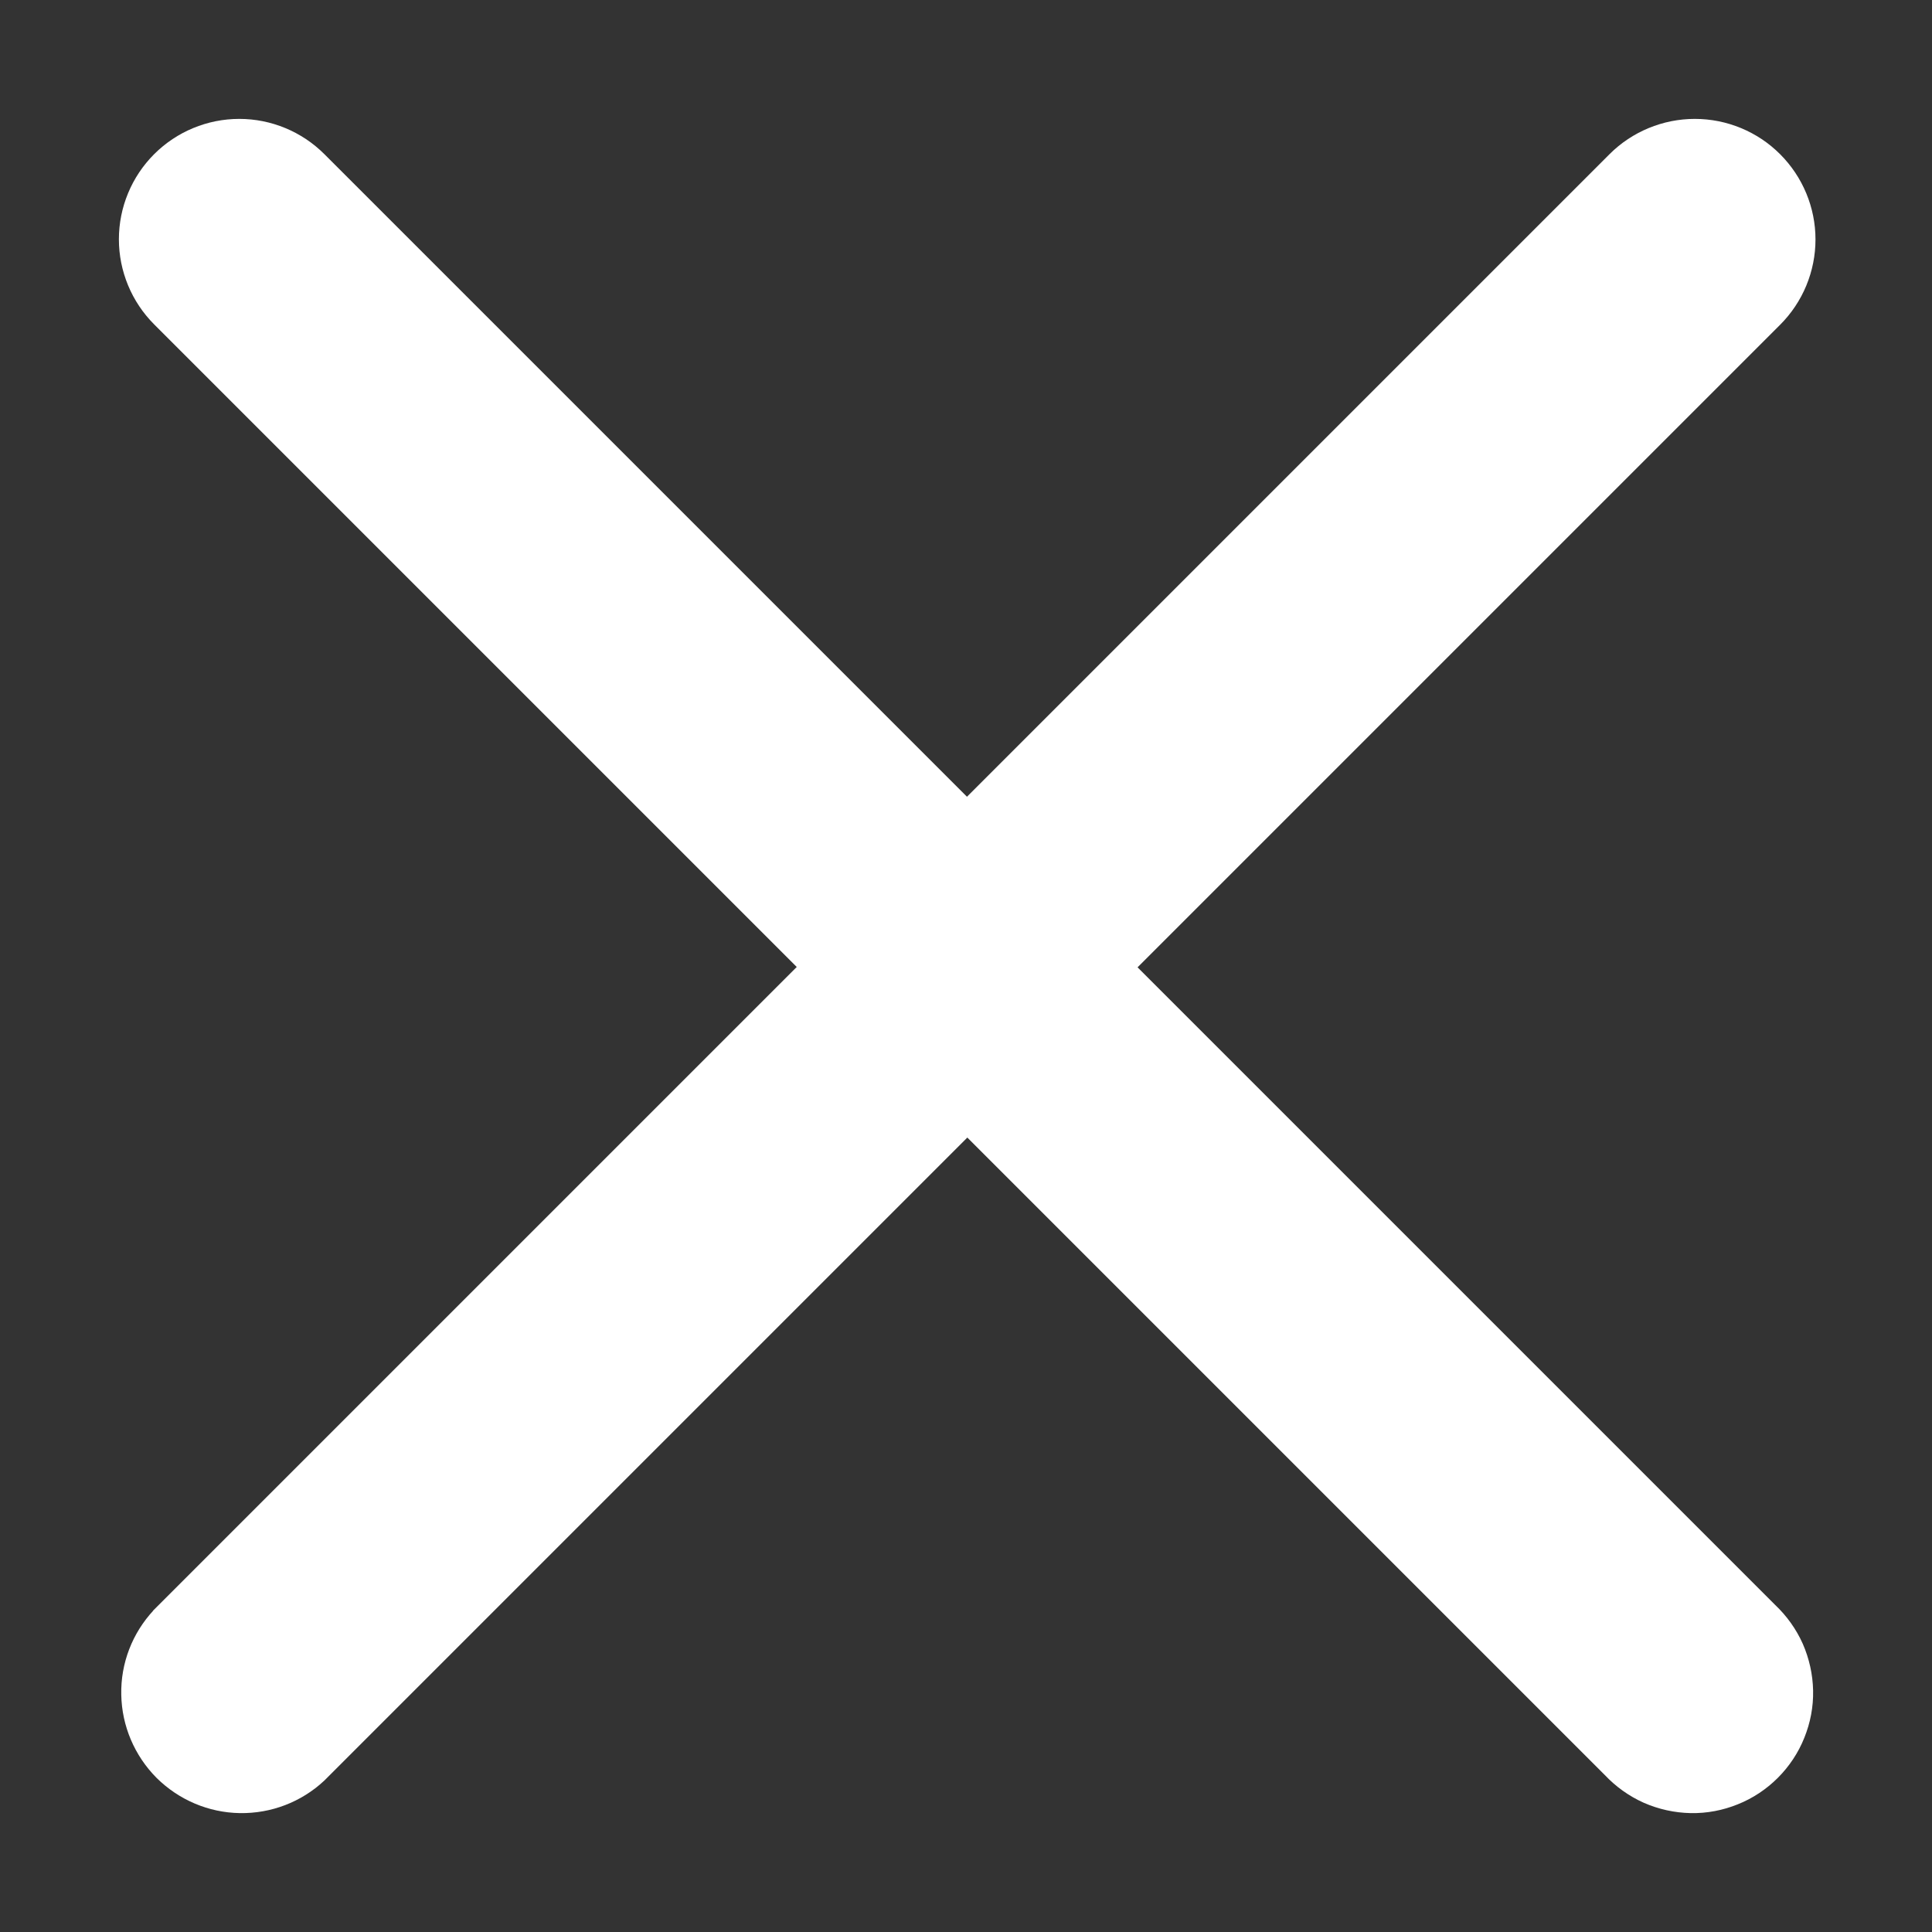
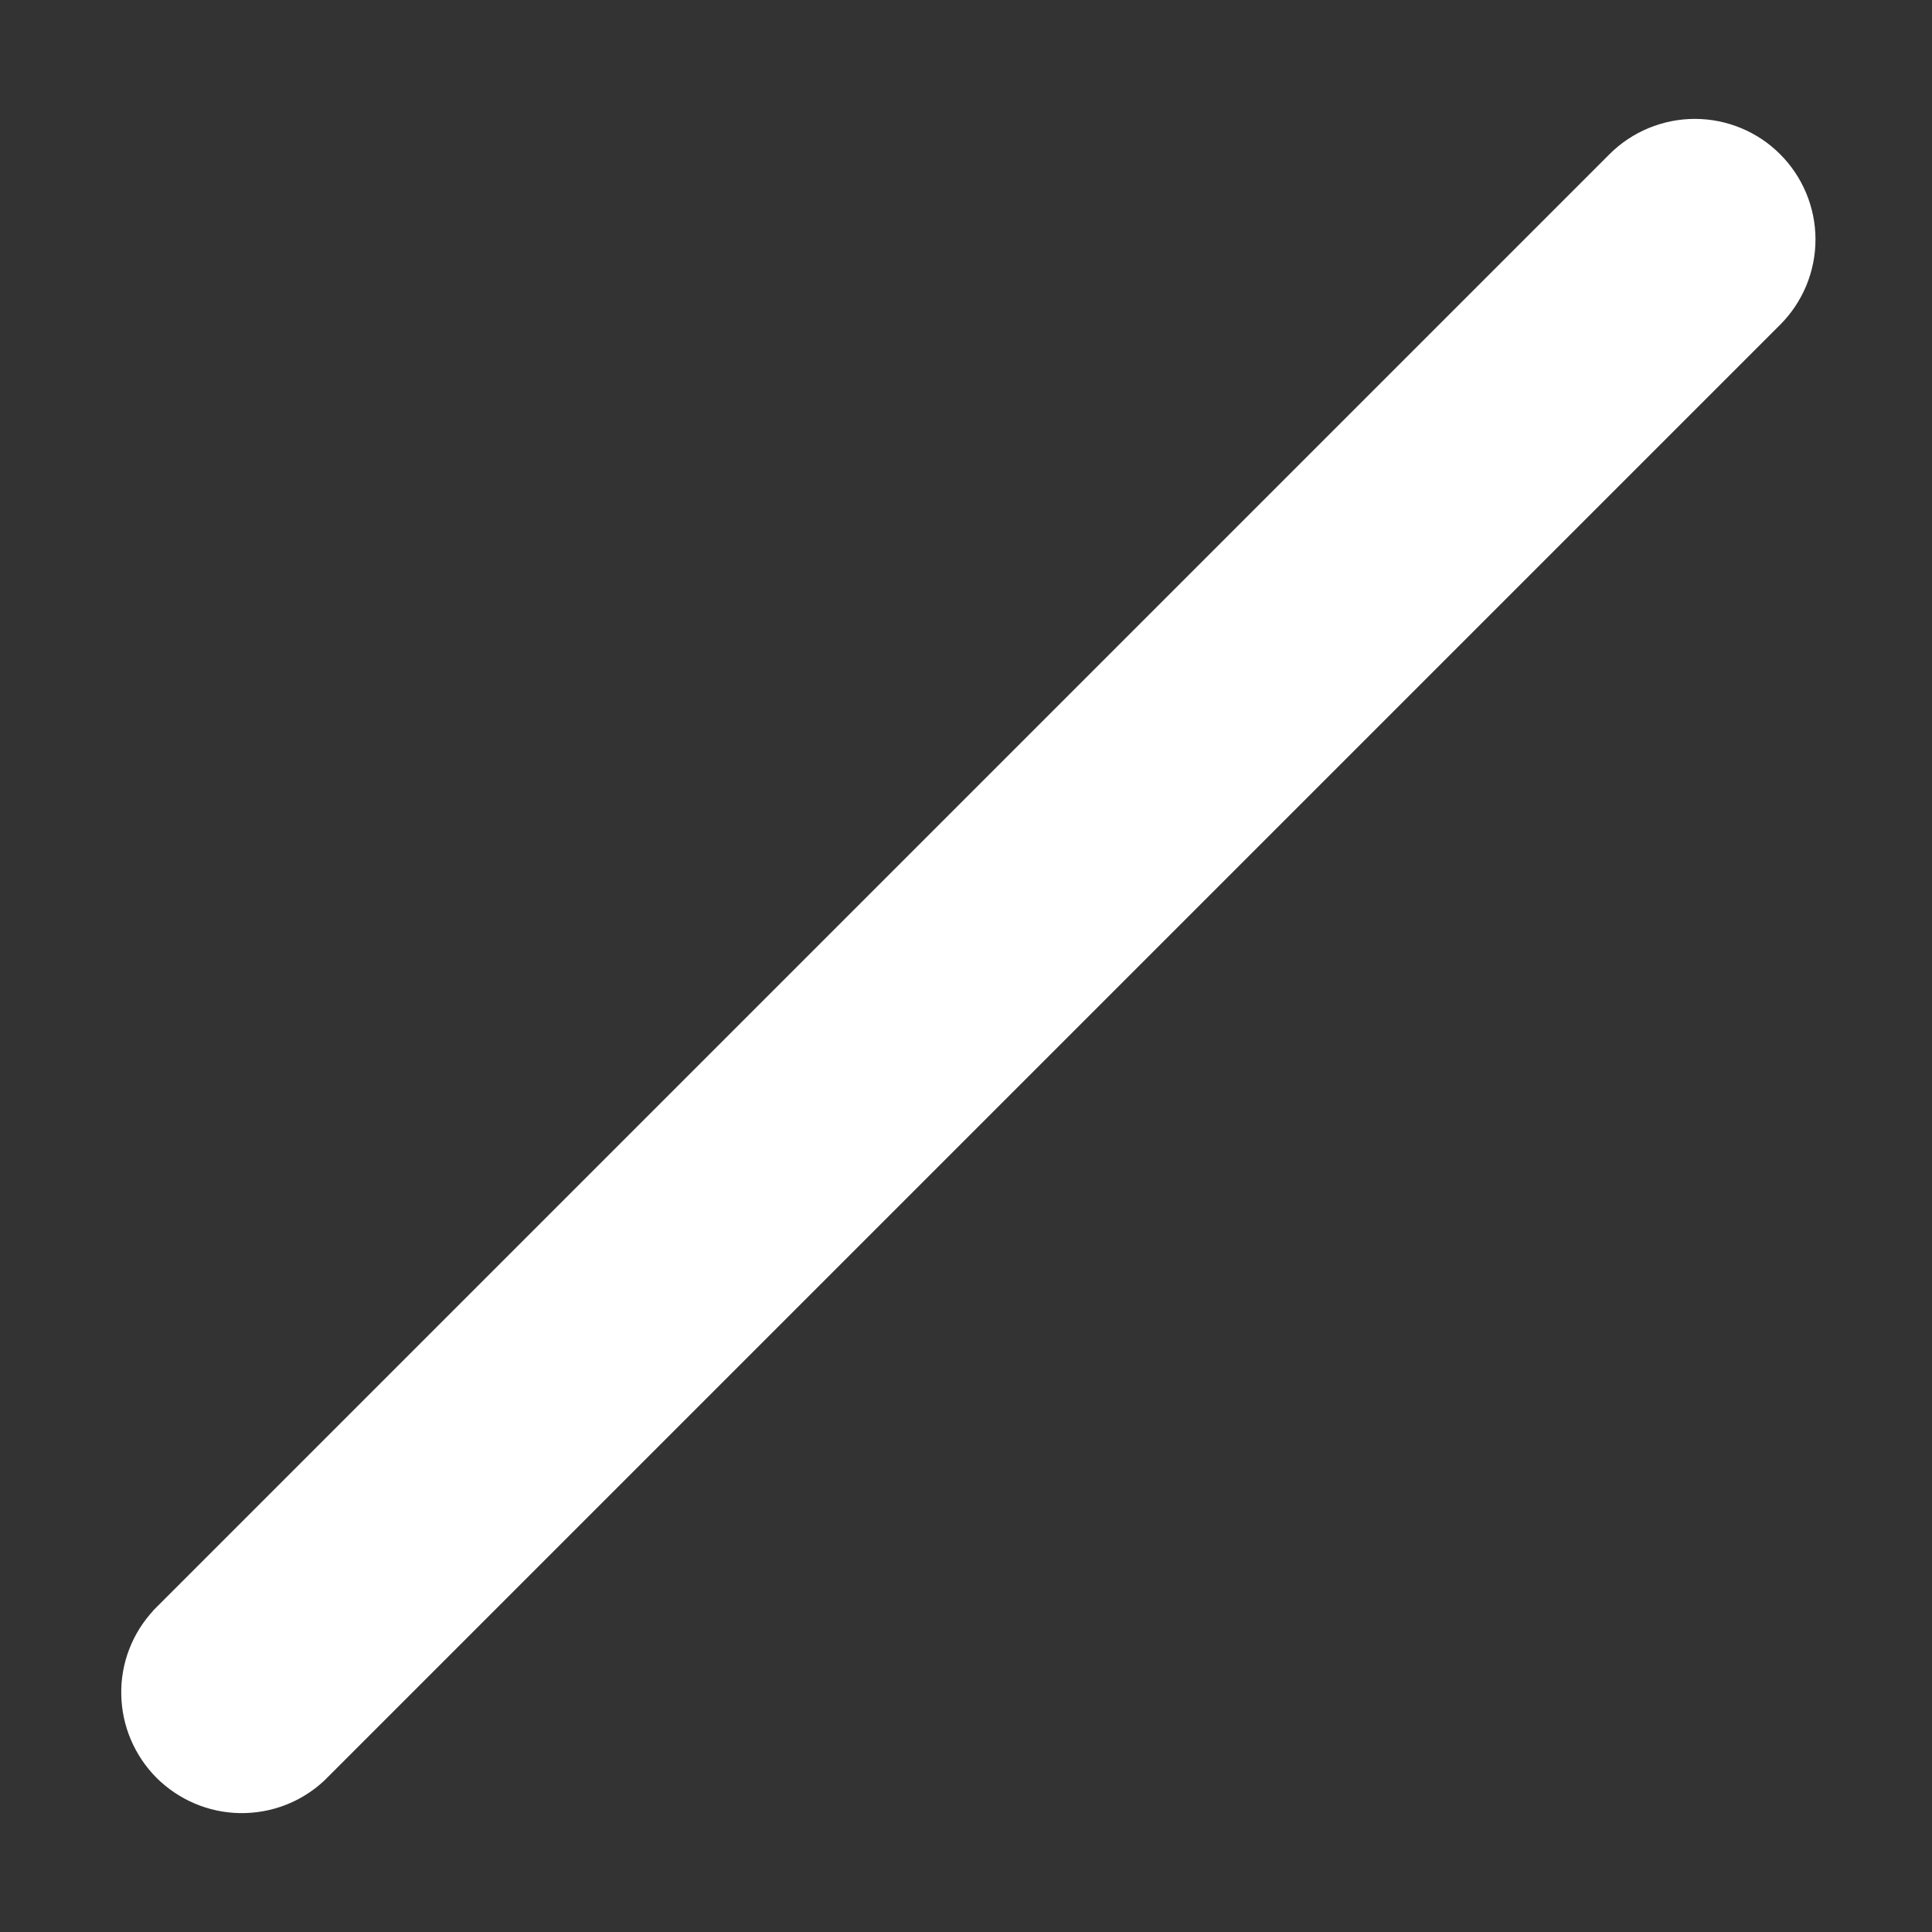
<svg xmlns="http://www.w3.org/2000/svg" width="13" height="13" viewBox="0 0 13 13" fill="none">
  <rect x="0" y="0" width="13" height="13" fill="#333333" stroke="none" />
-   <path d="M1.108 1.108L1.108 1.108C0.975 1.241 0.9 1.422 0.9 1.61C0.9 1.798 0.975 1.979 1.108 2.112L1.108 2.112L10.871 11.875C10.936 11.944 11.014 12 11.101 12.039C11.188 12.077 11.282 12.098 11.377 12.1C11.473 12.102 11.567 12.084 11.656 12.048C11.744 12.013 11.825 11.959 11.892 11.892C11.959 11.825 12.013 11.744 12.048 11.656C12.084 11.567 12.102 11.473 12.1 11.377C12.098 11.282 12.077 11.188 12.039 11.101C12 11.014 11.944 10.936 11.875 10.871L2.112 1.108L2.112 1.108C1.979 0.975 1.798 0.9 1.61 0.9C1.422 0.9 1.241 0.975 1.108 1.108Z" fill="white" stroke="white" stroke-width="0.2" />
-   <path d="M11.907 1.108L11.907 1.108C11.774 0.975 11.593 0.9 11.404 0.9C11.216 0.9 11.034 0.975 10.901 1.108L10.901 1.108L1.109 10.9L1.109 10.9L1.107 10.903C0.981 11.038 0.912 11.216 0.916 11.401C0.919 11.585 0.994 11.761 1.124 11.892C1.255 12.022 1.431 12.097 1.615 12.1C1.8 12.103 1.978 12.035 2.113 11.909L2.113 11.909L2.116 11.906L11.907 2.115L11.907 2.115C12.041 1.981 12.116 1.8 12.116 1.611C12.116 1.423 12.041 1.242 11.907 1.108Z" fill="white" stroke="white" stroke-width="0.2" />
+   <path d="M11.907 1.108L11.907 1.108C11.774 0.975 11.593 0.9 11.404 0.9C11.216 0.9 11.034 0.975 10.901 1.108L10.901 1.108L1.109 10.9L1.109 10.9L1.107 10.903C0.981 11.038 0.912 11.216 0.916 11.401C0.919 11.585 0.994 11.761 1.124 11.892C1.255 12.022 1.431 12.097 1.615 12.1C1.8 12.103 1.978 12.035 2.113 11.909L2.113 11.909L2.116 11.906L11.907 2.115C12.041 1.981 12.116 1.8 12.116 1.611C12.116 1.423 12.041 1.242 11.907 1.108Z" fill="white" stroke="white" stroke-width="0.2" />
</svg>